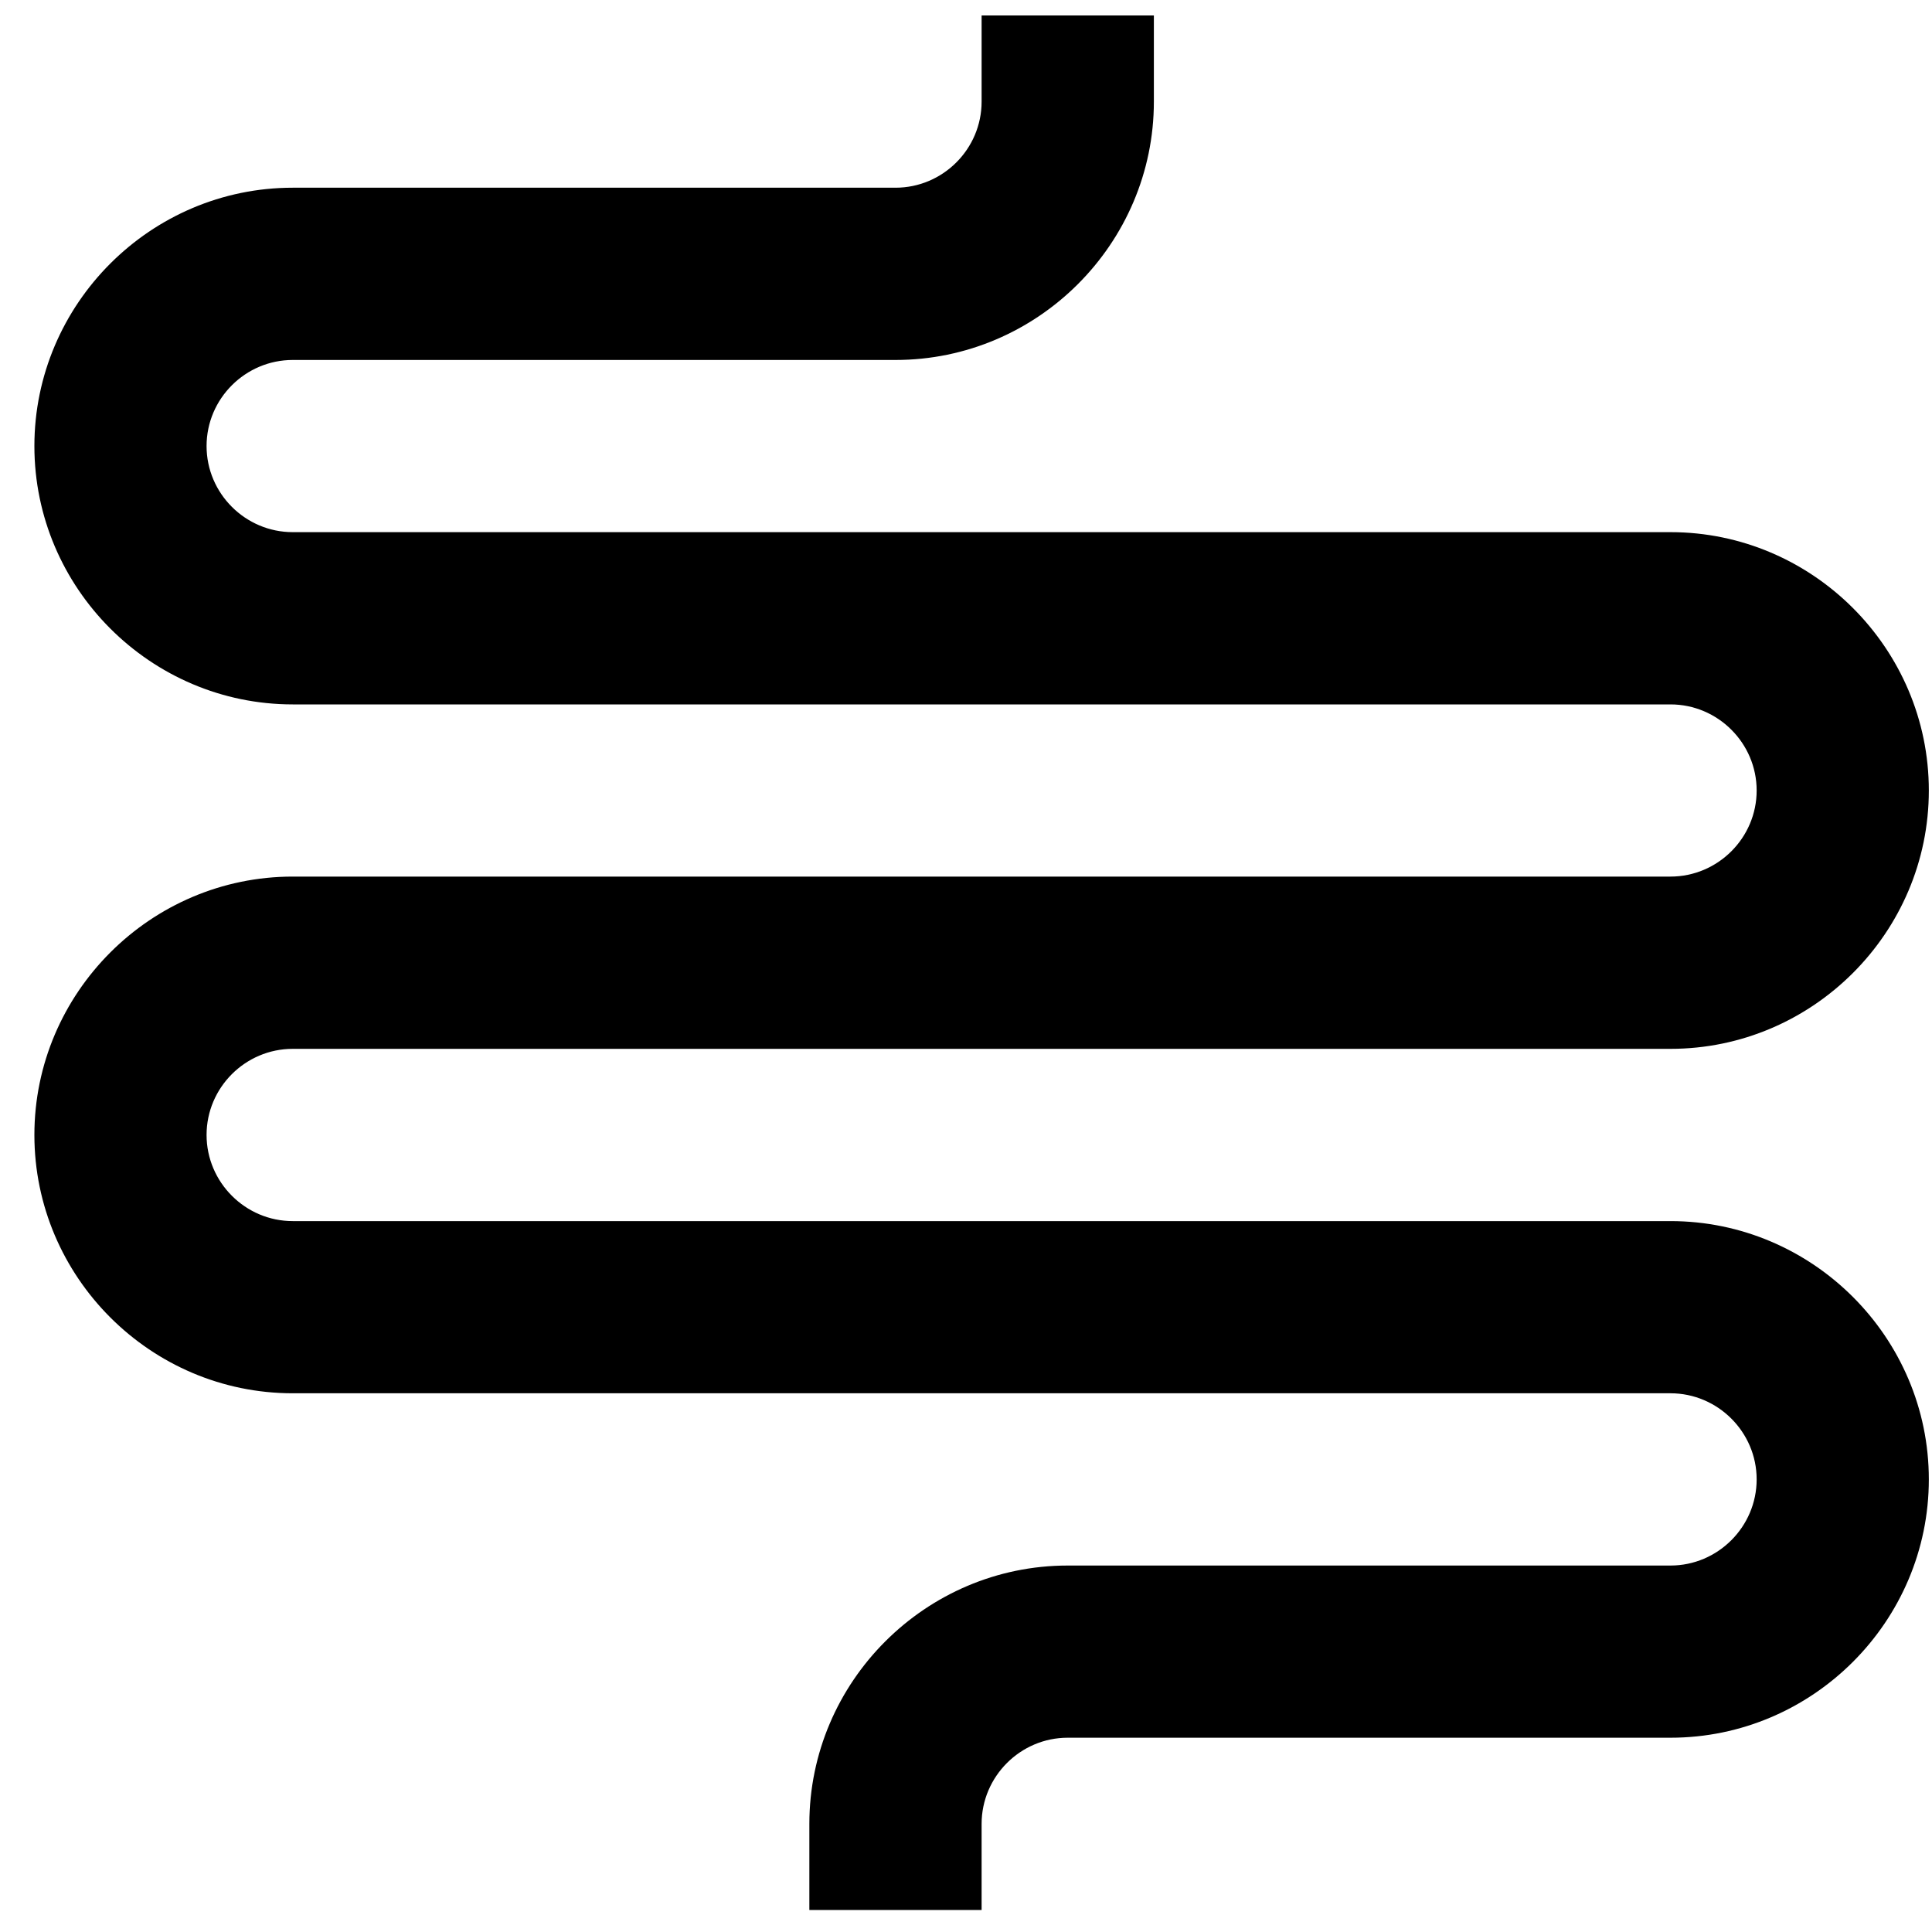
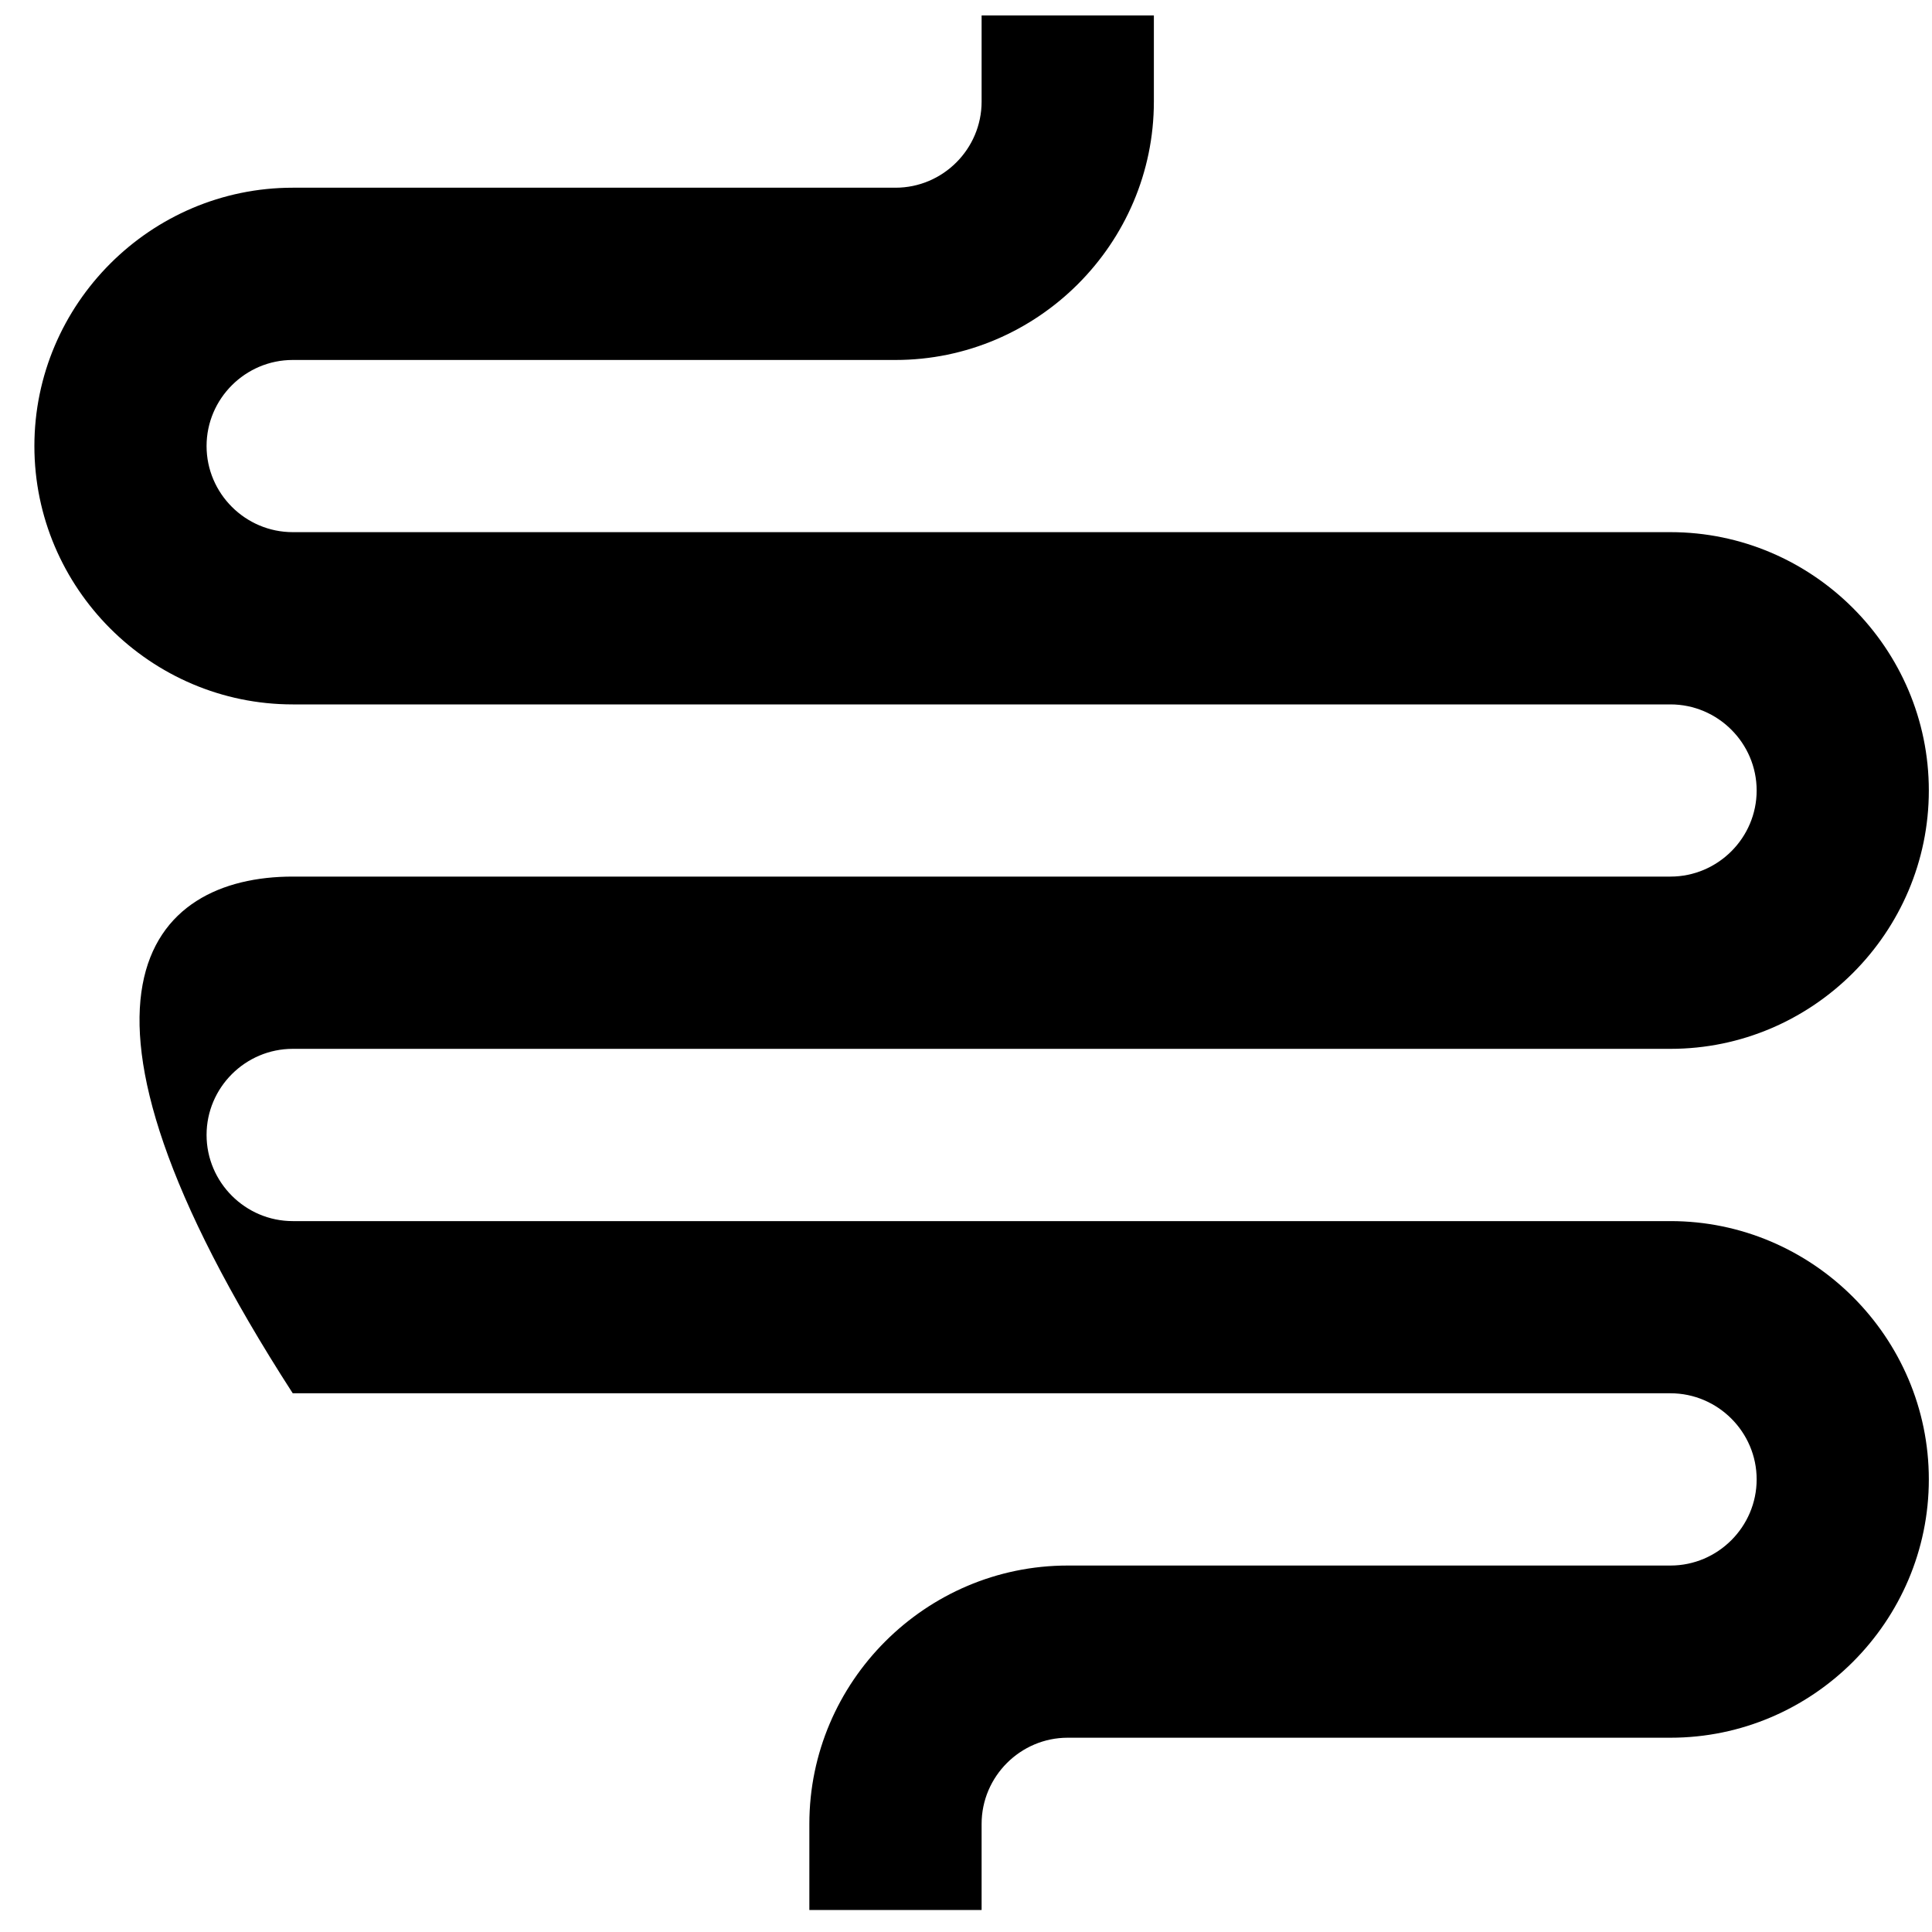
<svg xmlns="http://www.w3.org/2000/svg" fill="none" viewBox="0 0 25 25" height="25" width="25">
-   <path fill="black" d="M12.702 24.715H10.473V23.601C10.473 21.762 11.978 20.258 13.816 20.258H21.616C22.229 20.258 22.731 19.756 22.731 19.143C22.731 18.531 22.229 18.029 21.616 18.029H3.788C1.949 18.029 0.445 16.525 0.445 14.686C0.445 12.848 1.949 11.343 3.788 11.343H21.616C22.229 11.343 22.731 10.842 22.731 10.229C22.731 9.616 22.229 9.115 21.616 9.115H3.788C1.949 9.115 0.445 7.611 0.445 5.772C0.445 3.933 1.949 2.429 3.788 2.429H11.588C12.201 2.429 12.702 1.928 12.702 1.315V0.2H14.931V1.315C14.931 3.153 13.426 4.658 11.588 4.658H3.788C3.175 4.658 2.673 5.159 2.673 5.772C2.673 6.385 3.175 6.886 3.788 6.886H21.616C23.455 6.886 24.959 8.391 24.959 10.229C24.959 12.068 23.455 13.572 21.616 13.572H3.788C3.175 13.572 2.673 14.073 2.673 14.686C2.673 15.299 3.175 15.801 3.788 15.801H21.616C23.455 15.801 24.959 17.305 24.959 19.143C24.959 20.982 23.455 22.486 21.616 22.486H13.816C13.204 22.486 12.702 22.988 12.702 23.601V24.715Z" />
+   <path fill="black" d="M12.702 24.715H10.473V23.601C10.473 21.762 11.978 20.258 13.816 20.258H21.616C22.229 20.258 22.731 19.756 22.731 19.143C22.731 18.531 22.229 18.029 21.616 18.029H3.788C0.445 12.848 1.949 11.343 3.788 11.343H21.616C22.229 11.343 22.731 10.842 22.731 10.229C22.731 9.616 22.229 9.115 21.616 9.115H3.788C1.949 9.115 0.445 7.611 0.445 5.772C0.445 3.933 1.949 2.429 3.788 2.429H11.588C12.201 2.429 12.702 1.928 12.702 1.315V0.2H14.931V1.315C14.931 3.153 13.426 4.658 11.588 4.658H3.788C3.175 4.658 2.673 5.159 2.673 5.772C2.673 6.385 3.175 6.886 3.788 6.886H21.616C23.455 6.886 24.959 8.391 24.959 10.229C24.959 12.068 23.455 13.572 21.616 13.572H3.788C3.175 13.572 2.673 14.073 2.673 14.686C2.673 15.299 3.175 15.801 3.788 15.801H21.616C23.455 15.801 24.959 17.305 24.959 19.143C24.959 20.982 23.455 22.486 21.616 22.486H13.816C13.204 22.486 12.702 22.988 12.702 23.601V24.715Z" />
</svg>